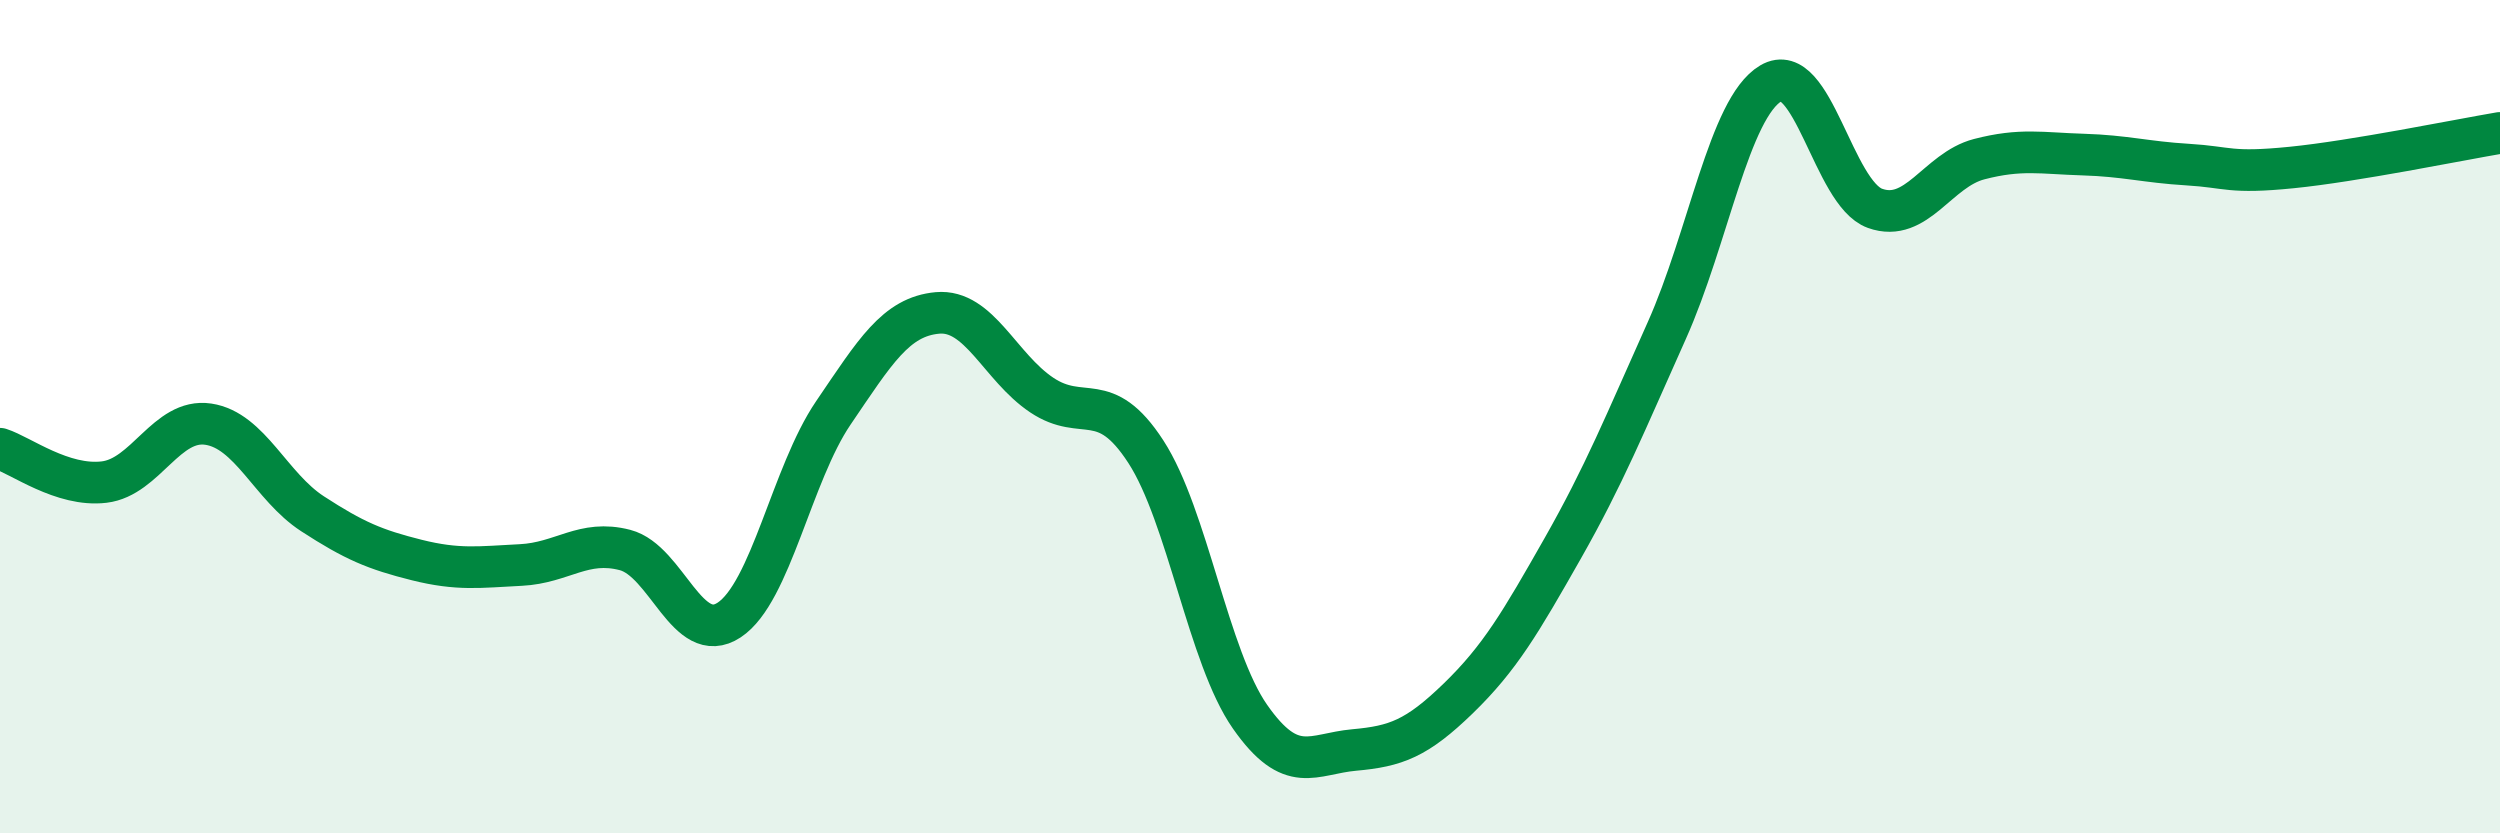
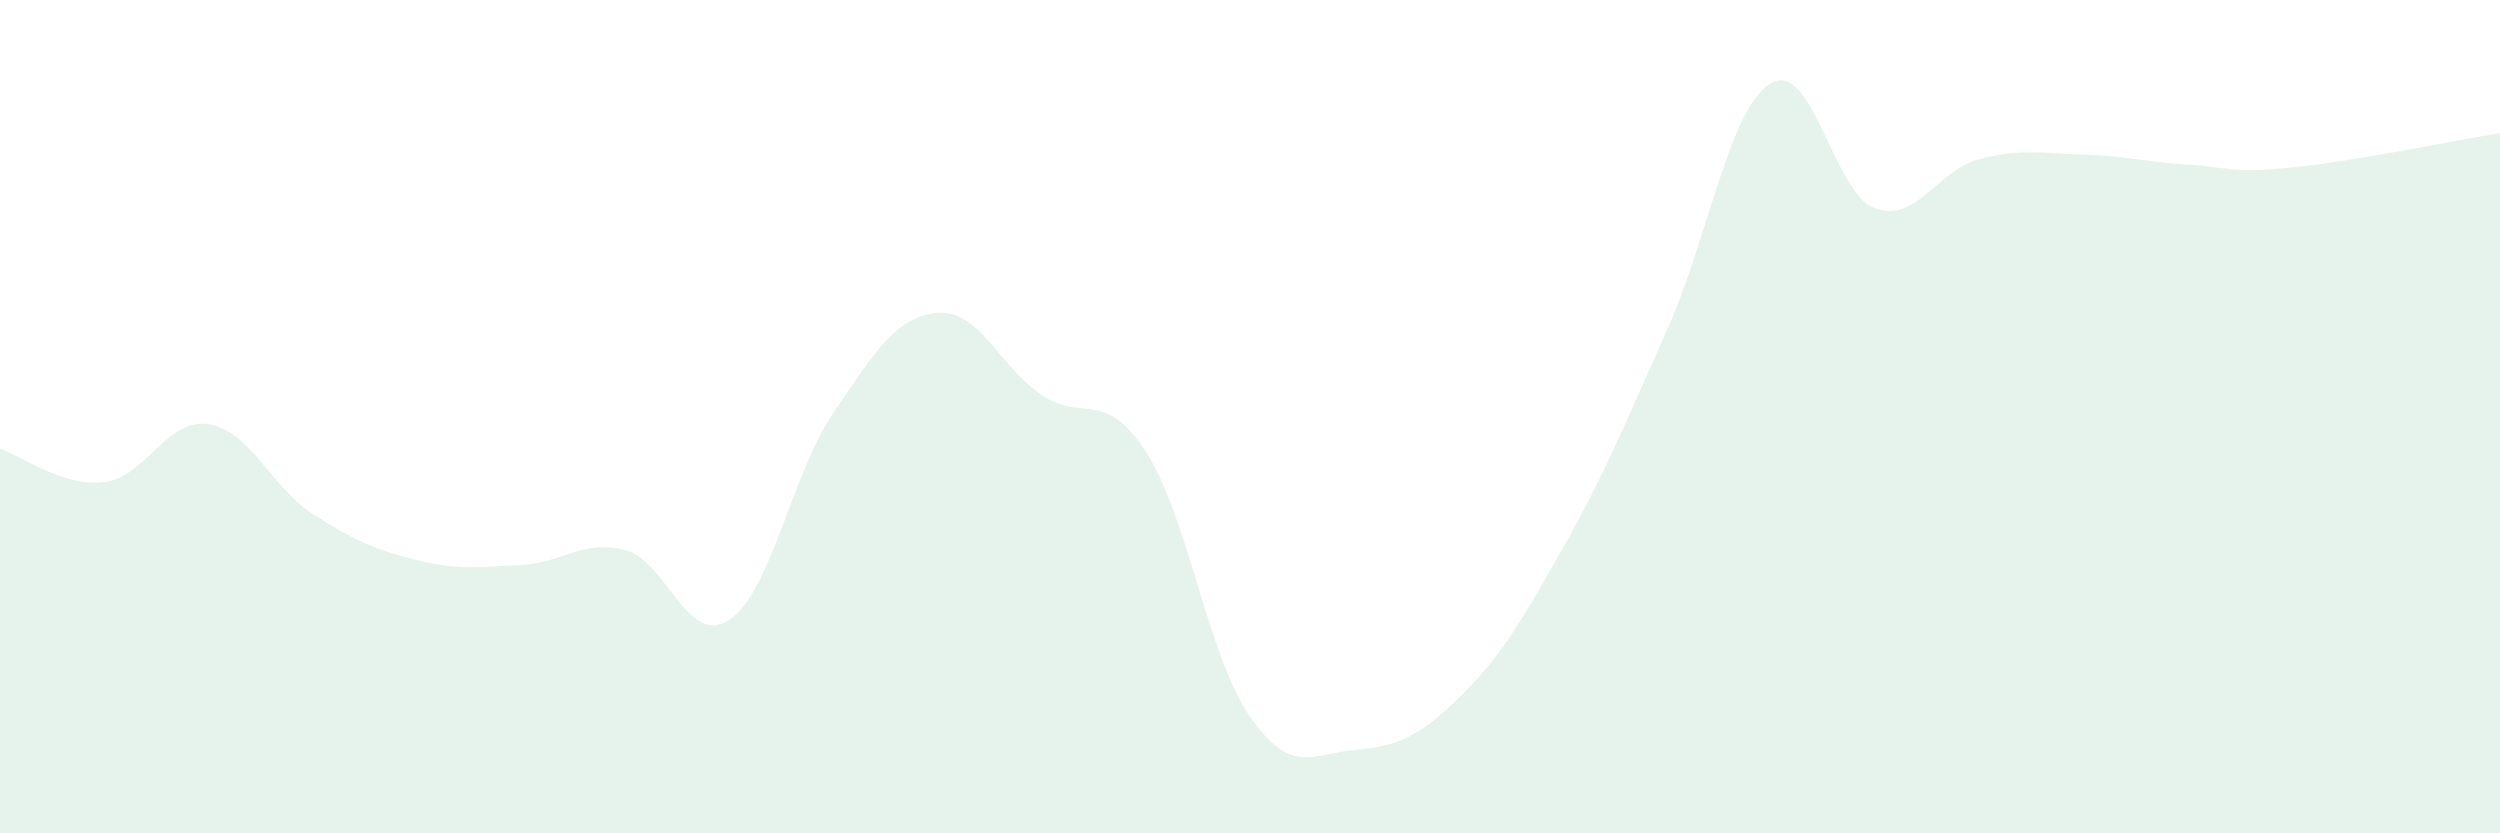
<svg xmlns="http://www.w3.org/2000/svg" width="60" height="20" viewBox="0 0 60 20">
  <path d="M 0,10.77 C 0.5,10.93 1.5,11.69 2.5,11.57 C 3.5,11.45 4,10.03 5,10.18 C 6,10.33 6.5,11.68 7.5,12.33 C 8.5,12.98 9,13.19 10,13.44 C 11,13.69 11.5,13.61 12.5,13.56 C 13.5,13.51 14,12.94 15,13.2 C 16,13.46 16.5,15.54 17.5,14.88 C 18.5,14.22 19,11.38 20,9.91 C 21,8.44 21.5,7.6 22.5,7.51 C 23.5,7.42 24,8.81 25,9.48 C 26,10.15 26.5,9.3 27.5,10.84 C 28.5,12.38 29,15.77 30,17.2 C 31,18.63 31.5,18.09 32.5,18 C 33.5,17.91 34,17.73 35,16.76 C 36,15.79 36.5,14.93 37.5,13.17 C 38.5,11.41 39,10.17 40,7.94 C 41,5.71 41.5,2.59 42.5,2 C 43.5,1.41 44,4.64 45,5 C 46,5.36 46.5,4.08 47.5,3.82 C 48.5,3.56 49,3.68 50,3.71 C 51,3.74 51.5,3.89 52.5,3.95 C 53.5,4.01 53.5,4.17 55,4.02 C 56.5,3.87 59,3.36 60,3.19L60 20L0 20Z" fill="#008740" opacity="0.1" stroke-linecap="round" stroke-linejoin="round" />
-   <path d="M 0,10.77 C 0.5,10.93 1.5,11.69 2.5,11.57 C 3.5,11.45 4,10.03 5,10.18 C 6,10.33 6.5,11.68 7.5,12.33 C 8.5,12.98 9,13.19 10,13.44 C 11,13.69 11.5,13.61 12.5,13.56 C 13.5,13.51 14,12.94 15,13.2 C 16,13.46 16.5,15.54 17.5,14.88 C 18.5,14.22 19,11.38 20,9.91 C 21,8.44 21.5,7.6 22.5,7.51 C 23.5,7.42 24,8.81 25,9.48 C 26,10.15 26.5,9.3 27.5,10.84 C 28.5,12.38 29,15.77 30,17.2 C 31,18.63 31.5,18.09 32.5,18 C 33.5,17.91 34,17.73 35,16.76 C 36,15.79 36.5,14.93 37.5,13.17 C 38.5,11.41 39,10.17 40,7.94 C 41,5.71 41.5,2.59 42.5,2 C 43.5,1.41 44,4.64 45,5 C 46,5.36 46.5,4.08 47.5,3.82 C 48.5,3.56 49,3.68 50,3.71 C 51,3.74 51.5,3.89 52.5,3.95 C 53.5,4.01 53.5,4.17 55,4.02 C 56.5,3.87 59,3.36 60,3.19" stroke="#008740" stroke-width="1" fill="none" stroke-linecap="round" stroke-linejoin="round" />
</svg>